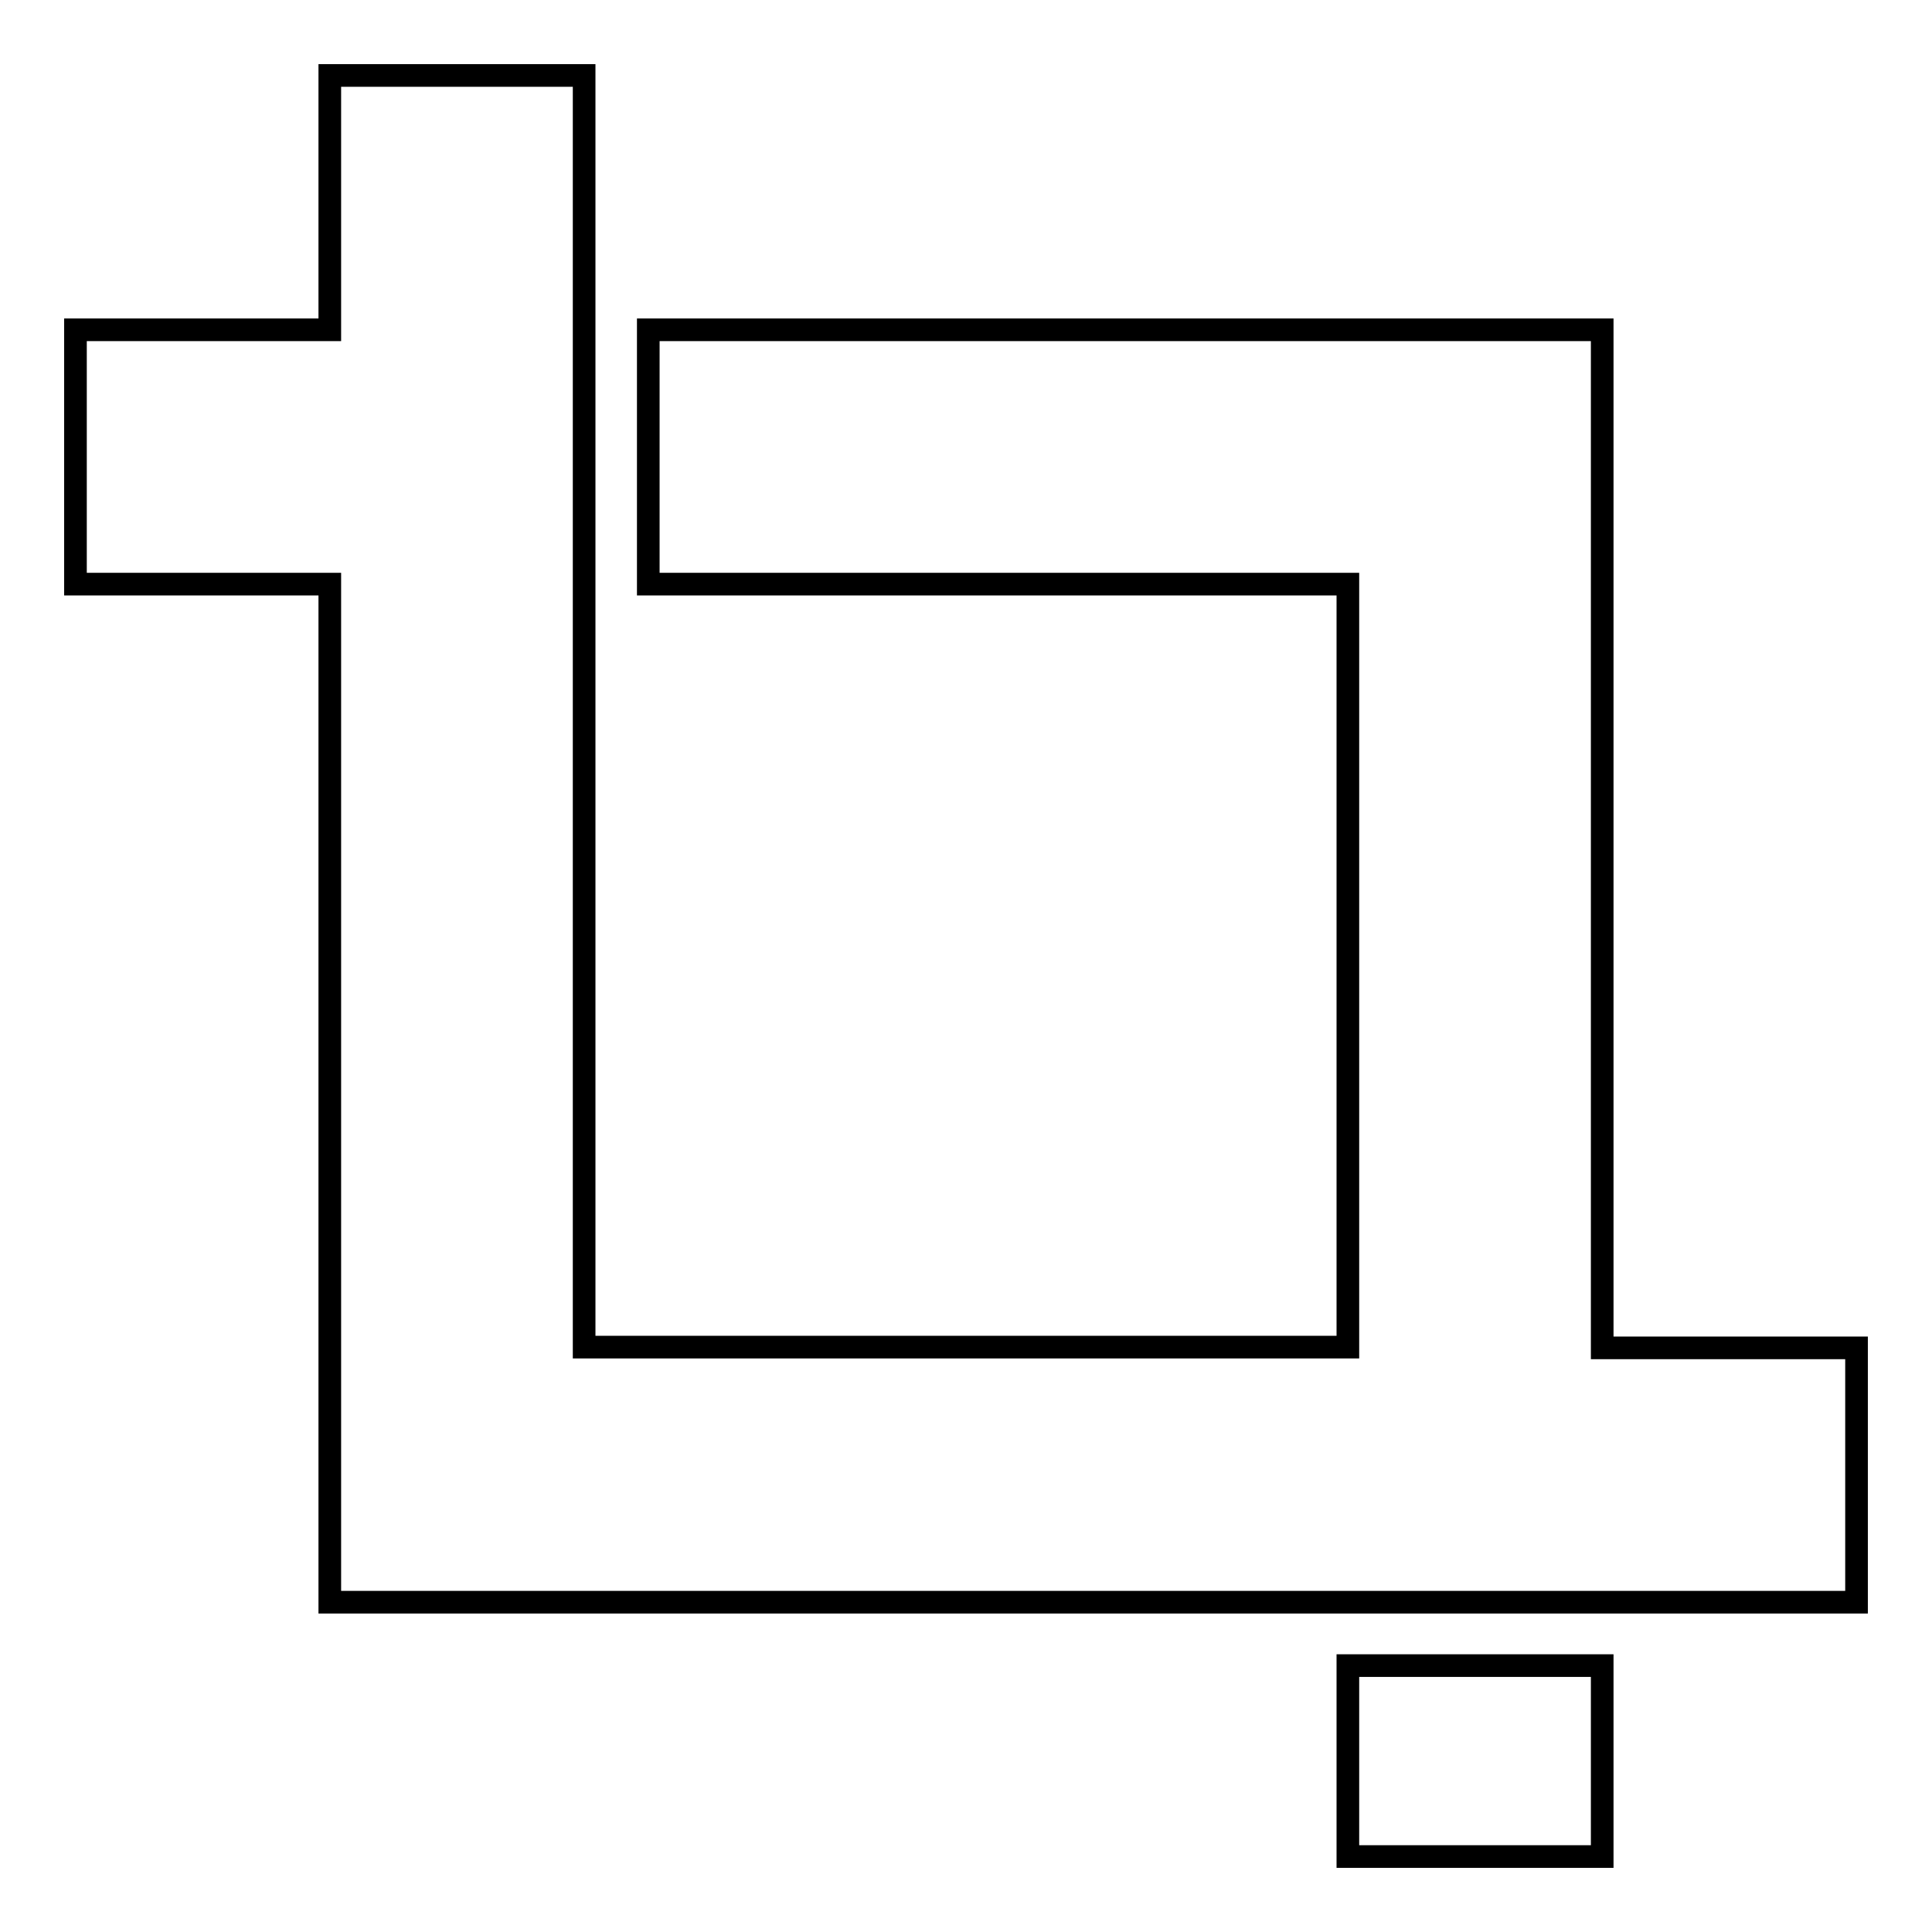
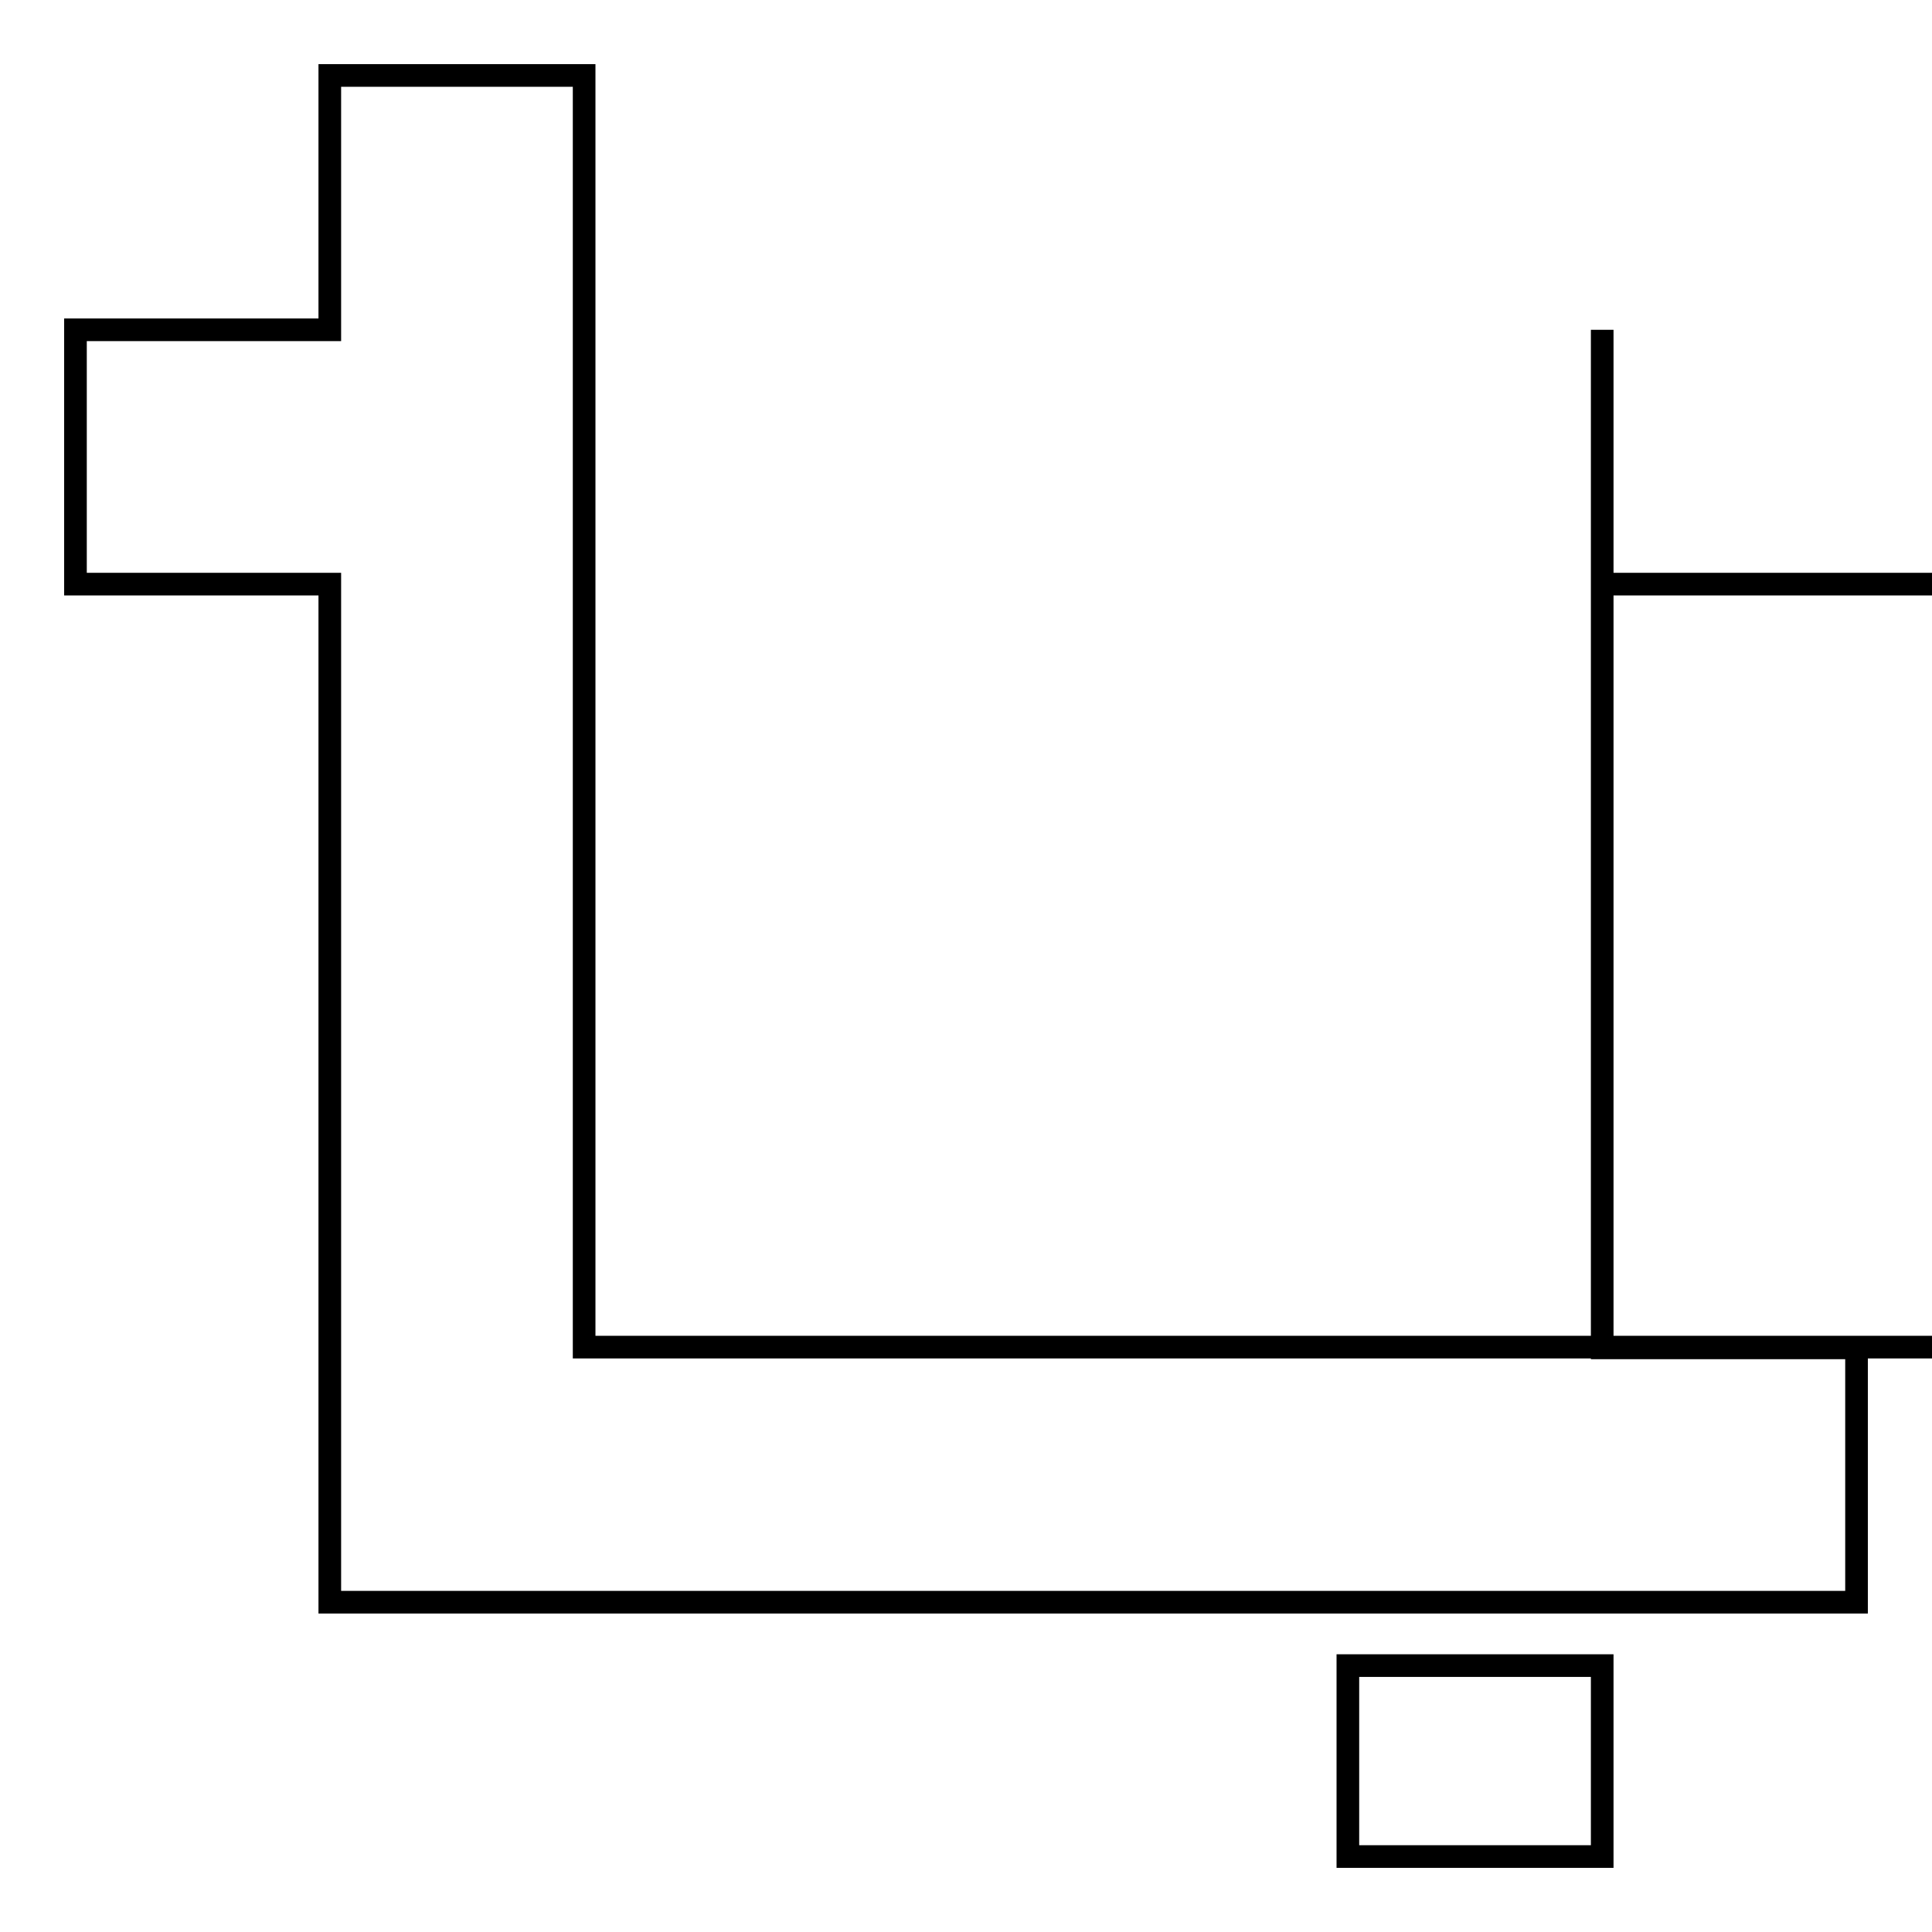
<svg xmlns="http://www.w3.org/2000/svg" version="1.1" x="0px" y="0px" viewBox="0 0 256 256" enable-background="new 0 0 256 256" xml:space="preserve">
  <g>
-     <path stroke-width="3" fill-opacity="0" stroke="#000000" d="M178.6,220.7h33.7V246h-33.7V220.7z M212.3,178.6V43.7H85.9v33.7h92.7v101.1H77.4V10H43.7v33.7H10v33.7 h33.7v134.9H246v-33.7H212.3z" />
+     <path stroke-width="3" fill-opacity="0" stroke="#000000" d="M178.6,220.7h33.7V246h-33.7V220.7z M212.3,178.6V43.7v33.7h92.7v101.1H77.4V10H43.7v33.7H10v33.7 h33.7v134.9H246v-33.7H212.3z" />
  </g>
</svg>